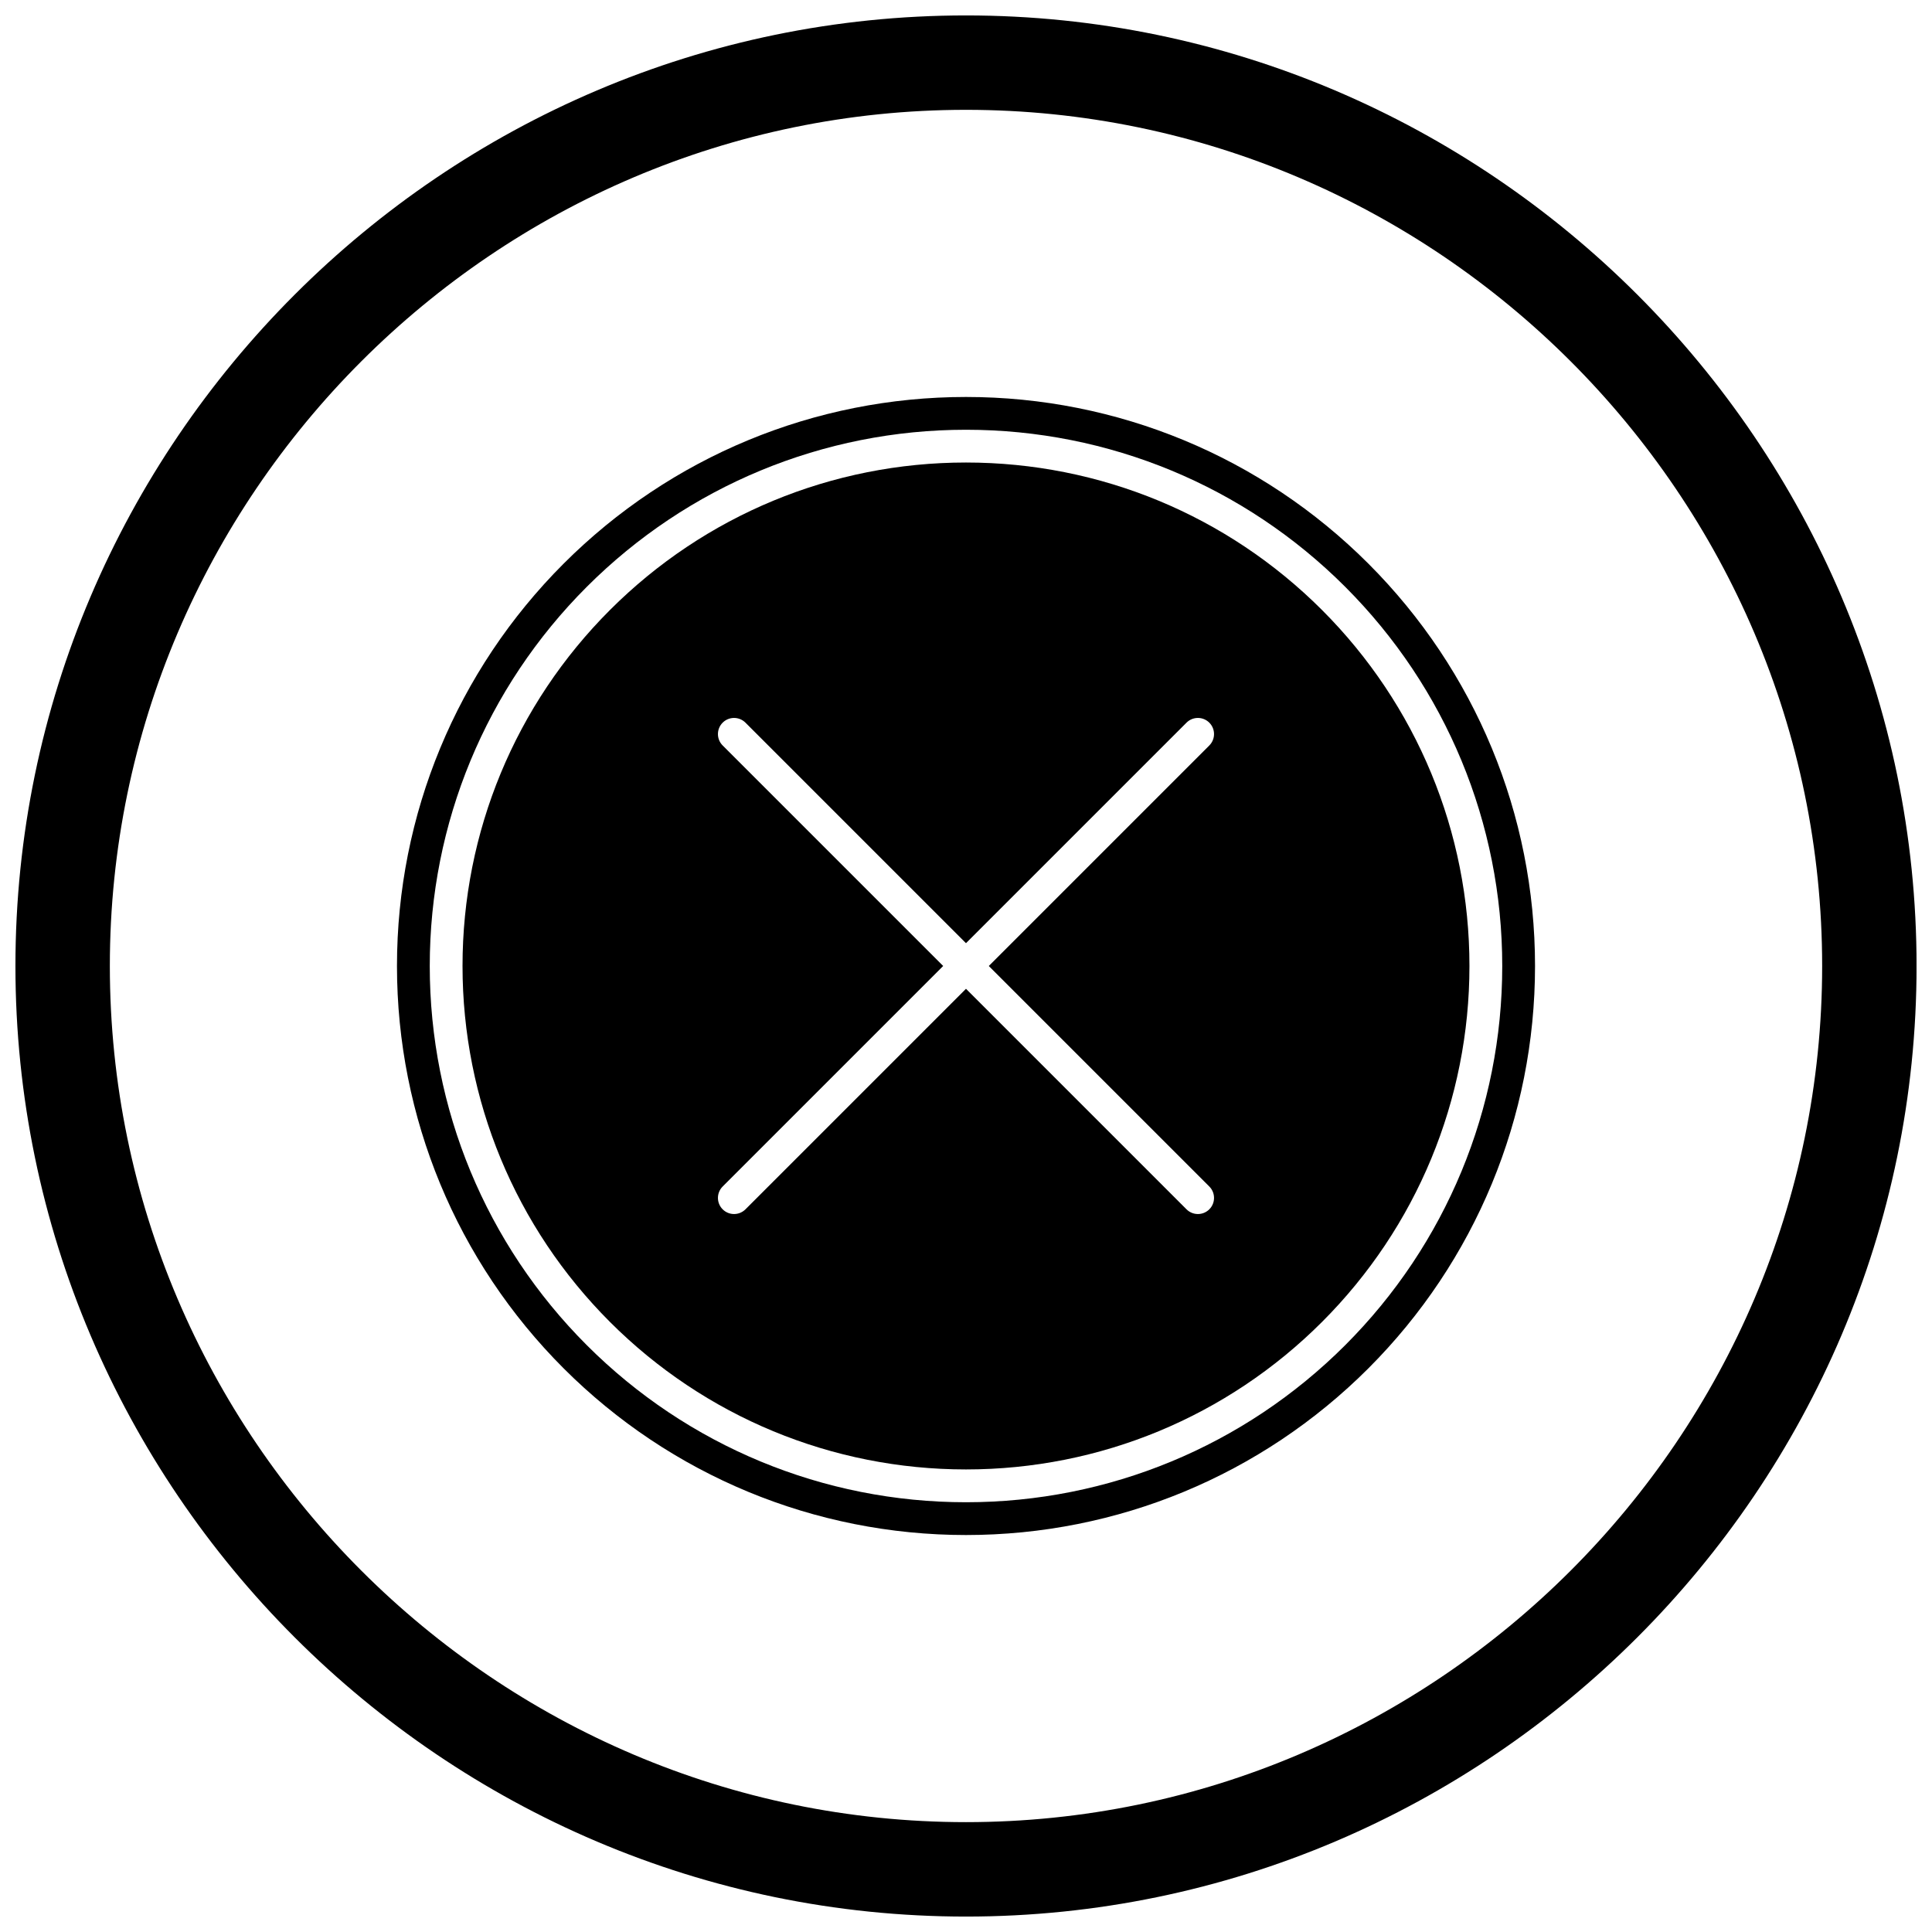
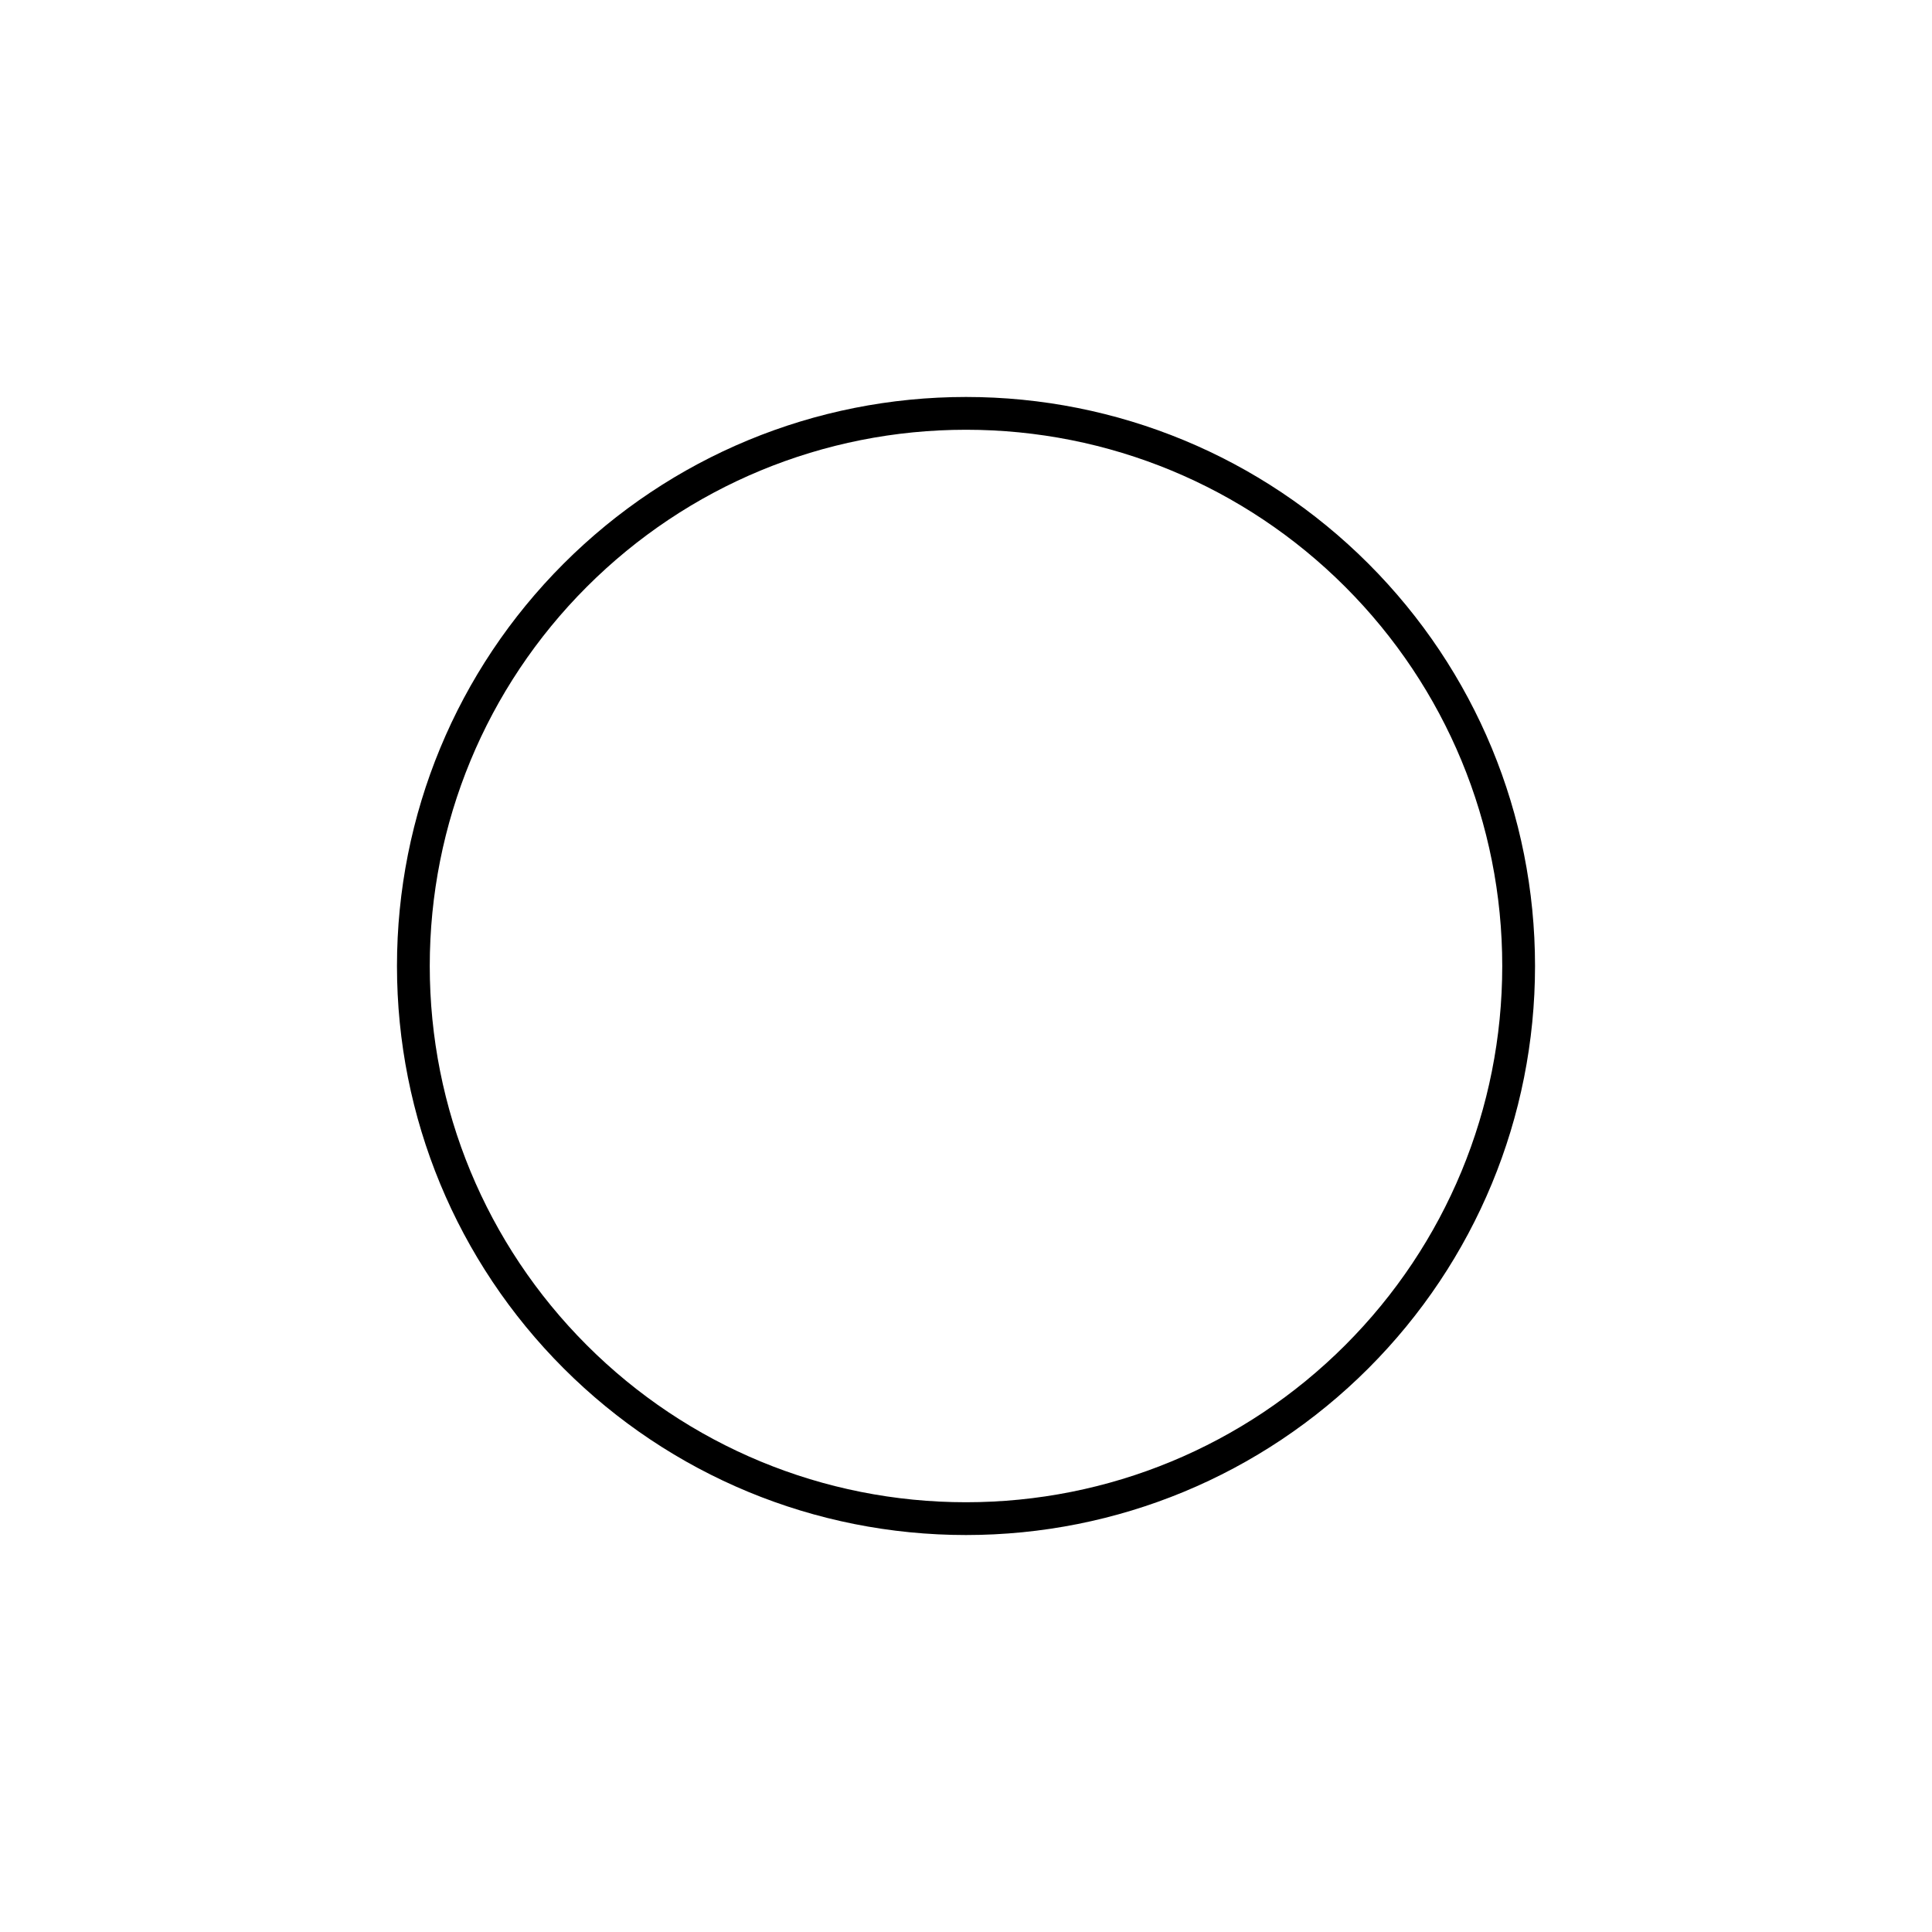
<svg xmlns="http://www.w3.org/2000/svg" width="800px" height="800px" version="1.1" viewBox="144 144 512 512">
  <defs>
    <clipPath id="a">
-       <path d="m148.09 148.09h503.81v503.81h-503.81z" />
+       <path d="m148.09 148.09v503.81h-503.81z" />
    </clipPath>
  </defs>
  <g clip-path="url(#a)">
    <path d="m400 148.09c138.55 0 251.91 113.36 251.91 251.91 0 138.55-113.36 251.91-251.91 251.91-138.55 0-251.91-113.36-251.91-251.91 0-138.55 113.36-251.91 251.91-251.91zm0 25.016c124.79 0 226.89 102.1 226.89 226.89 0 124.79-102.1 226.89-226.89 226.89-124.79 0-226.89-102.1-226.89-226.89 0-124.79 102.1-226.89 226.89-226.89z" fill-rule="evenodd" />
  </g>
-   <path d="m494.34 305.65c25.102 25.102 39.078 58.84 39.078 94.344s-13.977 69.242-39.078 94.344c-25.102 25.102-58.84 39.078-94.344 39.078s-69.242-13.977-94.344-39.078c-25.102-25.102-39.078-58.84-39.078-94.344s13.977-69.242 39.078-94.344c25.102-25.102 58.84-39.078 94.344-39.078s69.242 13.977 94.344 39.078zm-94.344 88.305 58.441-58.441c1.668-1.668 4.375-1.668 6.043 0s1.668 4.375 0 6.043l-58.441 58.441 58.441 58.441c1.668 1.668 1.668 4.375 0 6.043s-4.375 1.668-6.043 0l-58.441-58.441-58.441 58.441c-1.668 1.668-4.375 1.668-6.043 0s-1.668-4.375 0-6.043l58.441-58.441-58.441-58.441c-1.668-1.668-1.668-4.375 0-6.043s4.375-1.668 6.043 0z" fill-rule="evenodd" />
  <path d="m506.63 293.37c28.359 28.359 44.168 66.523 44.168 106.63s-15.809 78.27-44.168 106.63-66.523 44.168-106.63 44.168-78.27-15.809-106.63-44.168-44.168-66.523-44.168-106.63 15.809-78.27 44.168-106.63 66.523-44.168 106.63-44.168 78.27 15.809 106.63 44.168zm-6.141 6.141c-26.73-26.73-62.688-41.621-100.49-41.621s-73.758 14.895-100.49 41.621c-26.73 26.73-41.621 62.688-41.621 100.49s14.895 73.758 41.621 100.49c26.73 26.73 62.688 41.621 100.49 41.621s73.758-14.895 100.49-41.621c26.73-26.73 41.621-62.688 41.621-100.49s-14.895-73.758-41.621-100.49z" fill-rule="evenodd" />
</svg>